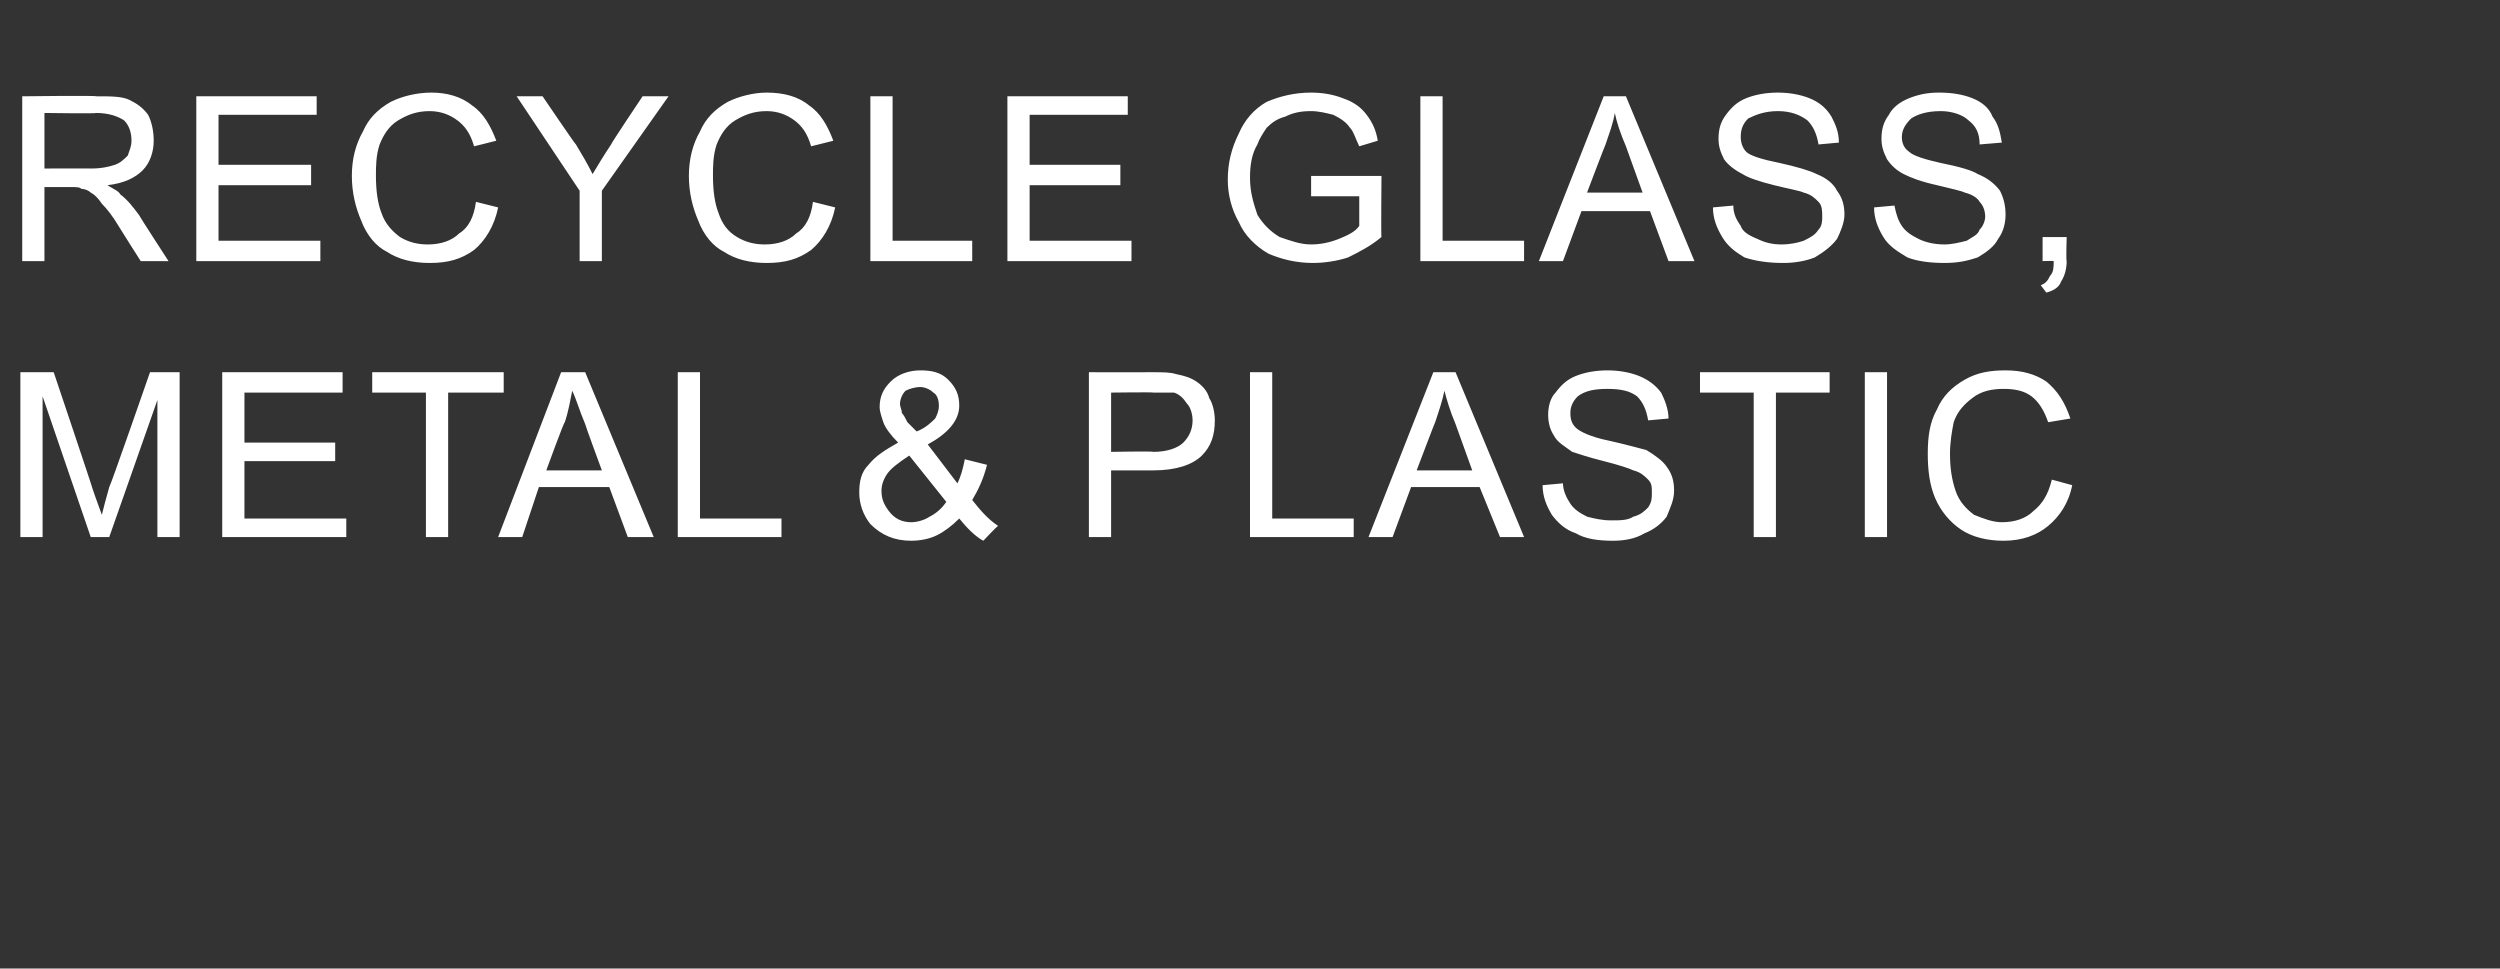
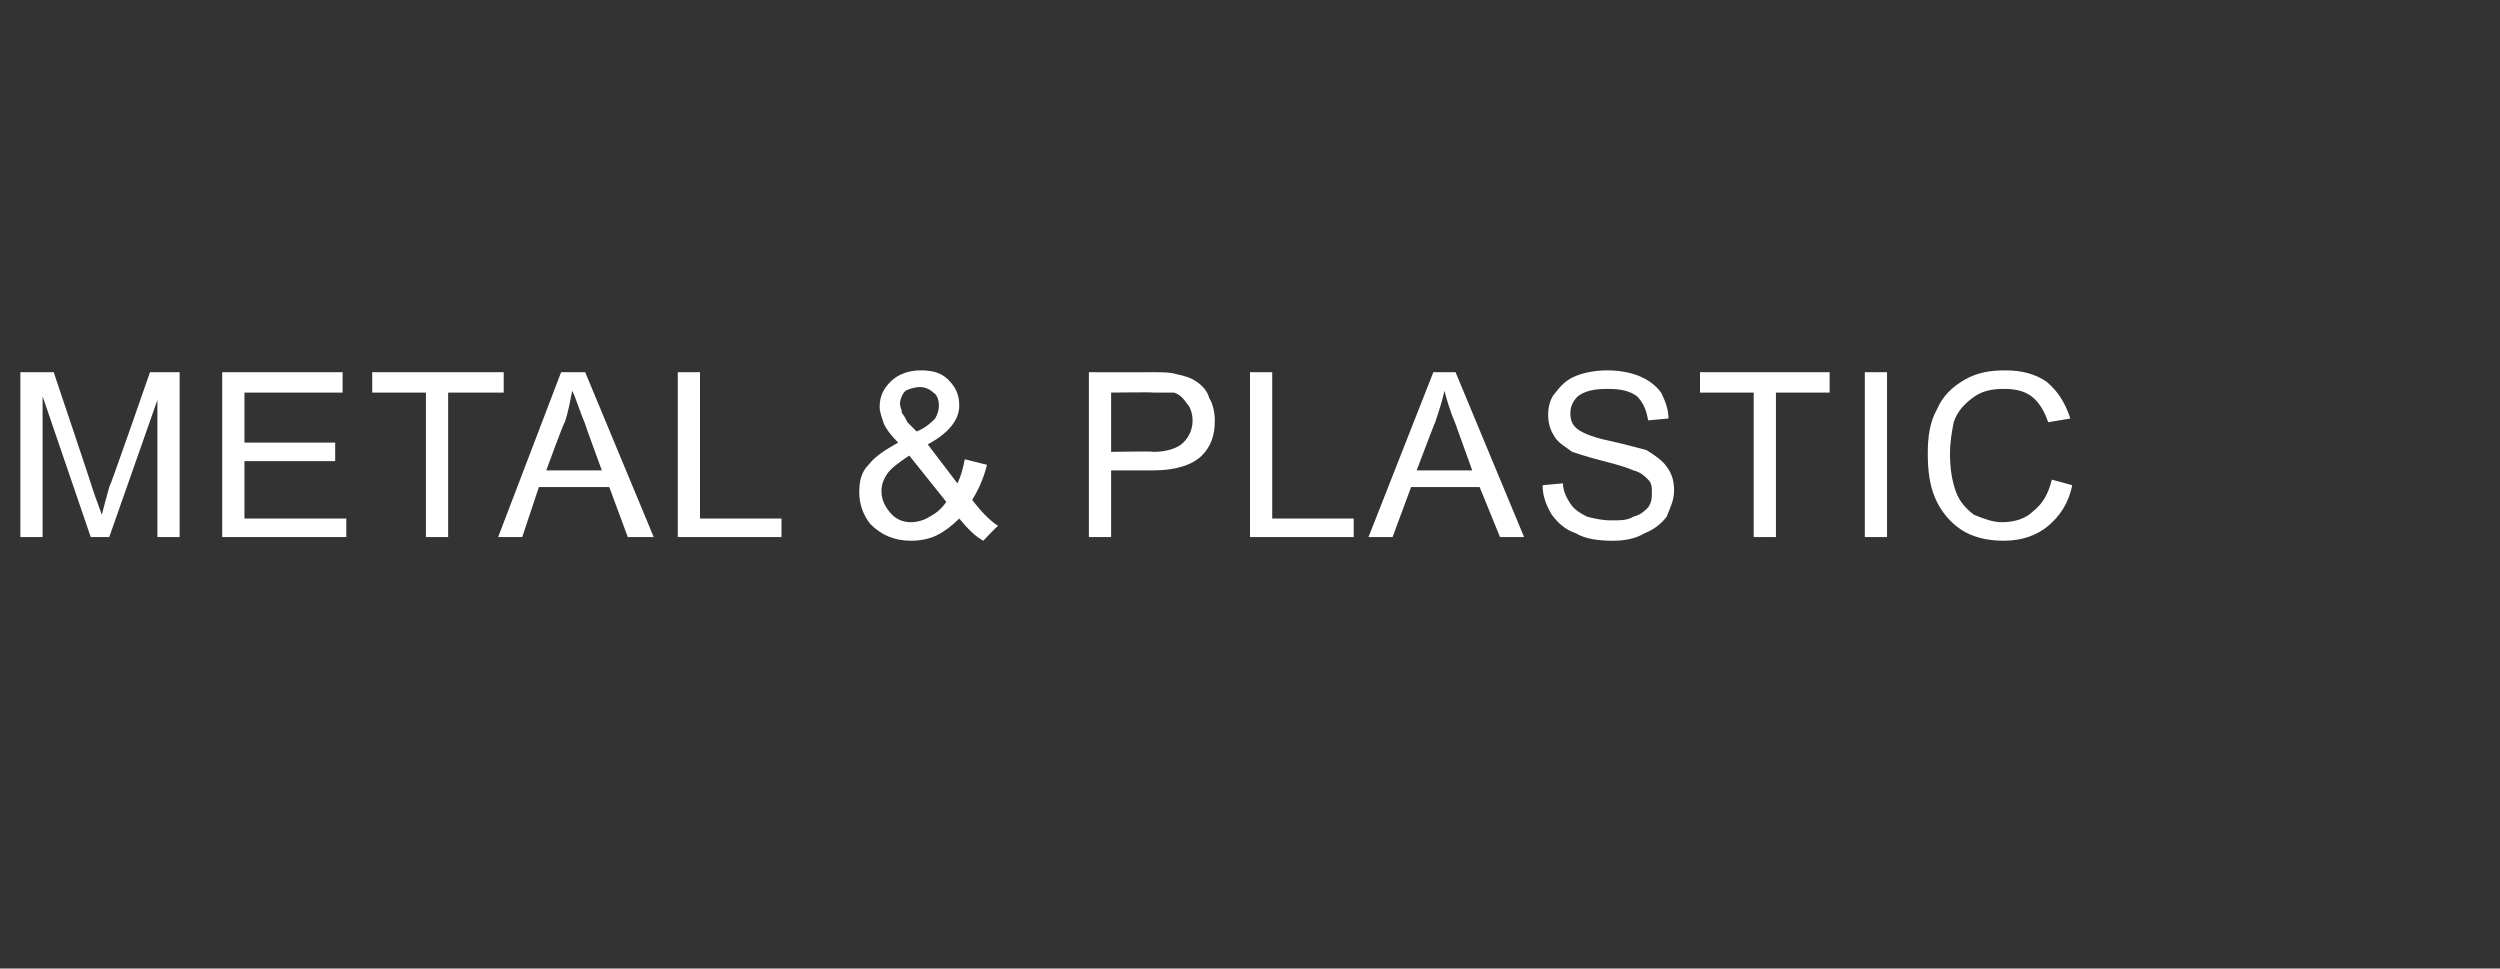
<svg xmlns="http://www.w3.org/2000/svg" version="1.1" width="135px" height="52.3px" viewBox="0 -5 135 52.3" style="top:-5px">
  <rect x="0" y="-5" width="135" height="52.3" fill="#333333" stroke="none" />
  <desc>RECYCLE Glass, metal &amp; plastic</desc>
  <defs />
  <g id="Polygon74835">
    <path d="m1.1 24v-8.9h1.8s2.13 6.33 2.1 6.3c.2.6.4 1.1.5 1.4c.1-.4.2-.8.4-1.5c.04.02 2.2-6.2 2.2-6.2h1.6v8.9H8.5v-7.4L5.9 24h-1l-2.6-7.6v7.6H1.1zM12 24v-8.9h6.5v1.1h-5.3v2.7h4.9v1h-4.9v3.1h5.5v1H12zm11 0v-7.8h-2.9v-1.1h7.1v1.1h-3v7.8H23zm3.9 0l3.4-8.9h1.3l3.7 8.9h-1.4l-1-2.7h-3.8l-.9 2.7h-1.3zm2.6-3.6h3s-.92-2.5-.9-2.5c-.3-.7-.5-1.4-.7-1.8c-.1.5-.2 1.1-.4 1.7c-.04-.04-1 2.6-1 2.6zm7.1 3.6v-8.9h1.2v7.9h4.4v1h-5.6zm16.5.2c-.4-.2-.9-.7-1.3-1.2c-.4.4-.8.7-1.2.9c-.4.2-.9.3-1.4.3c-.9 0-1.6-.3-2.2-.9c-.4-.5-.6-1.1-.6-1.7c0-.6.1-1.1.5-1.5c.4-.5.9-.8 1.6-1.2c-.4-.4-.7-.8-.8-1.1c-.1-.3-.2-.6-.2-.8c0-.6.2-1 .6-1.4c.4-.4 1-.6 1.6-.6c.6 0 1.1.1 1.5.5c.4.4.6.8.6 1.4c0 .8-.6 1.5-1.7 2.1l1.6 2.1c.2-.4.3-.8.4-1.3l1.2.3c-.2.8-.5 1.4-.8 1.9c.4.5.8 1 1.4 1.4c-.03-.02-.8.8-.8.8c0 0 .03.05 0 0zm-3.6-5.9c.5-.2.8-.5 1-.7c.1-.2.2-.4.2-.7c0-.3-.1-.6-.3-.7c-.2-.2-.5-.3-.7-.3c-.3 0-.6.1-.8.2c-.2.2-.3.5-.3.7c0 .2.1.3.1.5c.1.1.2.3.3.5l.5.5zm1.6 3.8l-2-2.5c-.6.4-1 .7-1.2 1c-.2.3-.3.6-.3.9c0 .4.1.7.4 1.1c.3.4.7.6 1.2.6c.3 0 .7-.1 1-.3c.4-.2.7-.5.9-.8zm7.7 1.9v-8.9s3.36.01 3.4 0c.6 0 1 0 1.3.1c.5.1.8.2 1.1.4c.3.2.6.5.7.9c.2.3.3.8.3 1.2c0 .8-.2 1.4-.7 1.9c-.5.5-1.4.8-2.6.8H60v3.6h-1.2zm1.2-4.6s2.29-.04 2.3 0c.7 0 1.3-.2 1.6-.5c.3-.3.5-.7.5-1.2c0-.3-.1-.7-.3-.9c-.2-.3-.4-.5-.7-.6h-1.1c-.04-.03-2.3 0-2.3 0v3.2zm7.5 4.6v-8.9h1.2v7.9h4.4v1h-5.6zm6.4 0l3.5-8.9h1.2l3.7 8.9H81l-1.1-2.7h-3.7l-1 2.7h-1.3zm2.6-3.6h3l-.9-2.5c-.3-.7-.5-1.4-.6-1.8c-.1.5-.3 1.1-.5 1.7c0-.04-1 2.6-1 2.6zm6.8.8l1.1-.1c0 .4.2.8.4 1.1c.2.3.5.5.9.7c.4.1.8.2 1.3.2c.5 0 .9 0 1.2-.2c.4-.1.6-.3.8-.5c.2-.3.2-.5.2-.8c0-.3 0-.5-.2-.7c-.2-.2-.4-.4-.8-.5c-.2-.1-.8-.3-1.6-.5c-.8-.2-1.4-.4-1.7-.5c-.4-.3-.8-.5-1-.9c-.2-.3-.3-.7-.3-1.1c0-.4.1-.9.4-1.2c.3-.4.6-.7 1.1-.9c.5-.2 1.1-.3 1.7-.3c.6 0 1.2.1 1.7.3c.5.2.9.5 1.2.9c.2.4.4.9.4 1.4l-1.1.1c-.1-.6-.3-1-.6-1.3c-.4-.3-.9-.4-1.6-.4c-.7 0-1.2.1-1.6.4c-.3.3-.4.6-.4.9c0 .4.1.6.3.8c.2.2.8.5 1.8.7c.9.2 1.6.4 2 .5c.5.3.9.6 1.1.9c.3.4.4.8.4 1.3c0 .5-.2.9-.4 1.4c-.3.4-.7.7-1.2.9c-.5.3-1.1.4-1.7.4c-.8 0-1.5-.1-2-.4c-.6-.2-1-.6-1.3-1c-.3-.5-.5-1-.5-1.6zM94.7 24v-7.8h-2.9v-1.1h7v1.1h-2.9v7.8h-1.2zm6 0v-8.9h1.2v8.9h-1.2zm10.1-3.1l1.1.3c-.2 1-.7 1.7-1.3 2.2c-.6.5-1.4.8-2.4.8c-.9 0-1.7-.2-2.3-.6c-.6-.4-1.1-1-1.4-1.7c-.3-.7-.4-1.5-.4-2.4c0-.9.1-1.7.5-2.4c.3-.7.8-1.2 1.5-1.6c.7-.4 1.4-.5 2.2-.5c.9 0 1.6.2 2.2.6c.6.5 1 1.1 1.3 2l-1.2.2c-.2-.6-.5-1.1-.9-1.4c-.4-.3-.9-.4-1.5-.4c-.6 0-1.2.1-1.7.5c-.4.3-.8.7-1 1.3c-.1.5-.2 1.1-.2 1.7c0 .8.1 1.4.3 2c.2.6.6 1 1 1.3c.5.2 1 .4 1.5.4c.7 0 1.3-.2 1.7-.6c.5-.4.8-.9 1-1.7z" stroke="none" fill="#ffffff" />
  </g>
  <g id="Polygon74834">
-     <path d="m1.2 9.1V.2s3.96-.05 4 0C6 .2 6.6.2 7 .4c.4.2.7.4 1 .8c.2.4.3.9.3 1.4c0 .6-.2 1.2-.6 1.6c-.4.4-1 .7-1.9.8c.3.2.6.3.7.5c.4.3.7.7 1 1.1c.01.05 1.6 2.5 1.6 2.5H7.6S6.4 7.22 6.4 7.2c-.3-.5-.6-.9-.9-1.2c-.2-.3-.4-.5-.6-.6c-.1-.1-.3-.2-.5-.2c-.1-.1-.3-.1-.6-.1H2.4v4H1.2zm1.2-5s2.52-.01 2.5 0c.6 0 1-.1 1.3-.2c.3-.1.5-.3.7-.5c.1-.3.2-.5.2-.8c0-.4-.1-.8-.4-1.1c-.3-.2-.8-.4-1.5-.4c.01.04-2.8 0-2.8 0v3zm8.2 5V.2h6.5v1h-5.3v2.7h5v1.1h-5v3h5.5v1.1h-6.7zm15.1-3.2l1.2.3c-.2 1-.7 1.8-1.3 2.3c-.7.5-1.4.7-2.4.7c-.9 0-1.7-.2-2.3-.6c-.6-.3-1.1-.9-1.4-1.7c-.3-.7-.5-1.5-.5-2.4c0-.9.2-1.7.6-2.4c.3-.7.8-1.2 1.5-1.6c.6-.3 1.4-.5 2.2-.5c.8 0 1.6.2 2.2.7c.6.4 1 1.1 1.3 1.9l-1.2.3c-.2-.7-.5-1.1-.9-1.4c-.4-.3-.9-.5-1.5-.5c-.7 0-1.2.2-1.7.5c-.5.3-.8.8-1 1.3c-.2.6-.2 1.2-.2 1.7c0 .8.1 1.5.3 2c.2.6.6 1 1 1.3c.5.3 1 .4 1.5.4c.7 0 1.3-.2 1.7-.6c.5-.3.8-.9.9-1.7zm5.6 3.2V5.3L27.9.2h1.4s1.79 2.64 1.8 2.6c.3.5.6 1 .9 1.6c.3-.5.6-1 1-1.6c-.03-.02 1.7-2.6 1.7-2.6h1.4l-3.6 5.1v3.8h-1.2zm12.6-3.2l1.2.3c-.2 1-.7 1.8-1.3 2.3c-.7.5-1.4.7-2.4.7c-.9 0-1.7-.2-2.3-.6c-.6-.3-1.1-.9-1.4-1.7c-.3-.7-.5-1.5-.5-2.4c0-.9.2-1.7.6-2.4c.3-.7.8-1.2 1.5-1.6c.6-.3 1.4-.5 2.1-.5c.9 0 1.7.2 2.3.7c.6.4 1 1.1 1.3 1.9l-1.2.3c-.2-.7-.5-1.1-.9-1.4c-.4-.3-.9-.5-1.5-.5c-.7 0-1.2.2-1.7.5c-.5.3-.8.8-1 1.3c-.2.6-.2 1.2-.2 1.7c0 .8.1 1.5.3 2c.2.6.5 1 1 1.3c.5.3 1 .4 1.5.4c.7 0 1.3-.2 1.7-.6c.5-.3.8-.9.9-1.7zM47 9.1V.2h1.2v7.8h4.3v1.1H47zm7.4 0V.2h6.5v1h-5.3v2.7h4.9v1.1h-4.9v3h5.5v1.1h-6.7zm16.4-3.5V4.5h3.8s-.03 3.34 0 3.3c-.6.5-1.2.8-1.8 1.1c-.6.2-1.3.3-1.9.3c-.9 0-1.7-.2-2.4-.5c-.7-.4-1.3-1-1.6-1.7c-.4-.7-.6-1.5-.6-2.3c0-.9.2-1.7.6-2.5c.3-.7.8-1.3 1.5-1.7c.7-.3 1.5-.5 2.4-.5c.6 0 1.2.1 1.7.3c.6.2 1 .5 1.3.9c.3.4.5.8.6 1.4l-1 .3c-.2-.4-.3-.8-.5-1c-.2-.3-.5-.5-.9-.7c-.4-.1-.8-.2-1.2-.2c-.6 0-1 .1-1.4.3c-.4.1-.7.3-1 .6c-.2.3-.4.6-.5.9c-.3.5-.4 1.1-.4 1.8c0 .8.2 1.4.4 2c.3.5.7.9 1.2 1.2c.6.2 1.1.4 1.7.4c.5 0 1-.1 1.5-.3c.5-.2.9-.4 1.1-.7V5.6h-2.6zm5.9 3.5V.2h1.2v7.8h4.4v1.1h-5.6zm6.4 0L86.6.2h1.2l3.7 8.9h-1.4l-1-2.7h-3.7l-1 2.7h-1.3zm2.6-3.7h3l-.9-2.5c-.3-.7-.5-1.3-.6-1.8c-.1.6-.3 1.1-.5 1.7c-.01-.01-1 2.6-1 2.6zm6.8.8l1.1-.1c0 .5.2.8.4 1.1c.1.3.4.5.9.7c.4.2.8.3 1.3.3c.5 0 .9-.1 1.2-.2c.4-.2.6-.3.8-.6c.2-.2.2-.5.2-.7c0-.3 0-.6-.2-.8c-.2-.2-.4-.4-.8-.5c-.2-.1-.8-.2-1.6-.4c-.8-.2-1.4-.4-1.7-.6c-.4-.2-.8-.5-1-.8c-.2-.4-.3-.7-.3-1.1c0-.5.1-.9.4-1.3c.3-.4.6-.7 1.1-.9C94.8.1 95.4 0 96 0c.6 0 1.2.1 1.7.3c.5.2.9.5 1.2 1c.2.4.4.8.4 1.4l-1.1.1c-.1-.6-.3-1-.6-1.3c-.4-.3-.9-.5-1.6-.5c-.7 0-1.2.2-1.6.4c-.3.3-.4.6-.4 1c0 .3.1.6.3.8c.2.2.8.4 1.8.6c.9.2 1.6.4 2 .6c.5.2.9.5 1.1.9c.3.4.4.8.4 1.3c0 .4-.2.9-.4 1.3c-.3.4-.7.7-1.2 1c-.5.2-1.1.3-1.7.3c-.8 0-1.5-.1-2.1-.3c-.5-.3-.9-.6-1.2-1.1c-.3-.5-.5-1-.5-1.6zm8.7 0l1.1-.1c.1.5.2.8.4 1.1c.2.3.5.5.9.7c.4.2.9.3 1.4.3c.4 0 .8-.1 1.2-.2c.3-.2.6-.3.7-.6c.2-.2.3-.5.3-.7c0-.3-.1-.6-.3-.8c-.1-.2-.4-.4-.8-.5c-.2-.1-.7-.2-1.5-.4c-.9-.2-1.4-.4-1.8-.6c-.4-.2-.7-.5-.9-.8c-.2-.4-.3-.7-.3-1.1c0-.5.1-.9.4-1.3c.2-.4.6-.7 1.1-.9c.5-.2 1-.3 1.6-.3c.7 0 1.3.1 1.8.3c.5.2.9.5 1.1 1c.3.4.4.8.5 1.4l-1.2.1c0-.6-.2-1-.6-1.3c-.3-.3-.9-.5-1.5-.5c-.8 0-1.3.2-1.6.4c-.3.3-.5.6-.5 1c0 .3.1.6.4.8c.2.2.8.4 1.7.6c1 .2 1.7.4 2 .6c.5.2.9.5 1.2.9c.2.4.3.8.3 1.3c0 .4-.1.9-.4 1.3c-.2.4-.6.7-1.1 1c-.6.2-1.1.3-1.8.3c-.8 0-1.5-.1-2-.3c-.5-.3-1-.6-1.3-1.1c-.3-.5-.5-1-.5-1.6zm9.1 2.9V7.8h1.3s-.04 1.28 0 1.3c0 .4-.1.8-.3 1.1c-.1.3-.4.5-.8.6l-.3-.4c.3-.1.4-.3.5-.5c.2-.2.2-.5.2-.8c.03-.02-.6 0-.6 0z" stroke="none" fill="#ffffff" />
-   </g>
+     </g>
</svg>